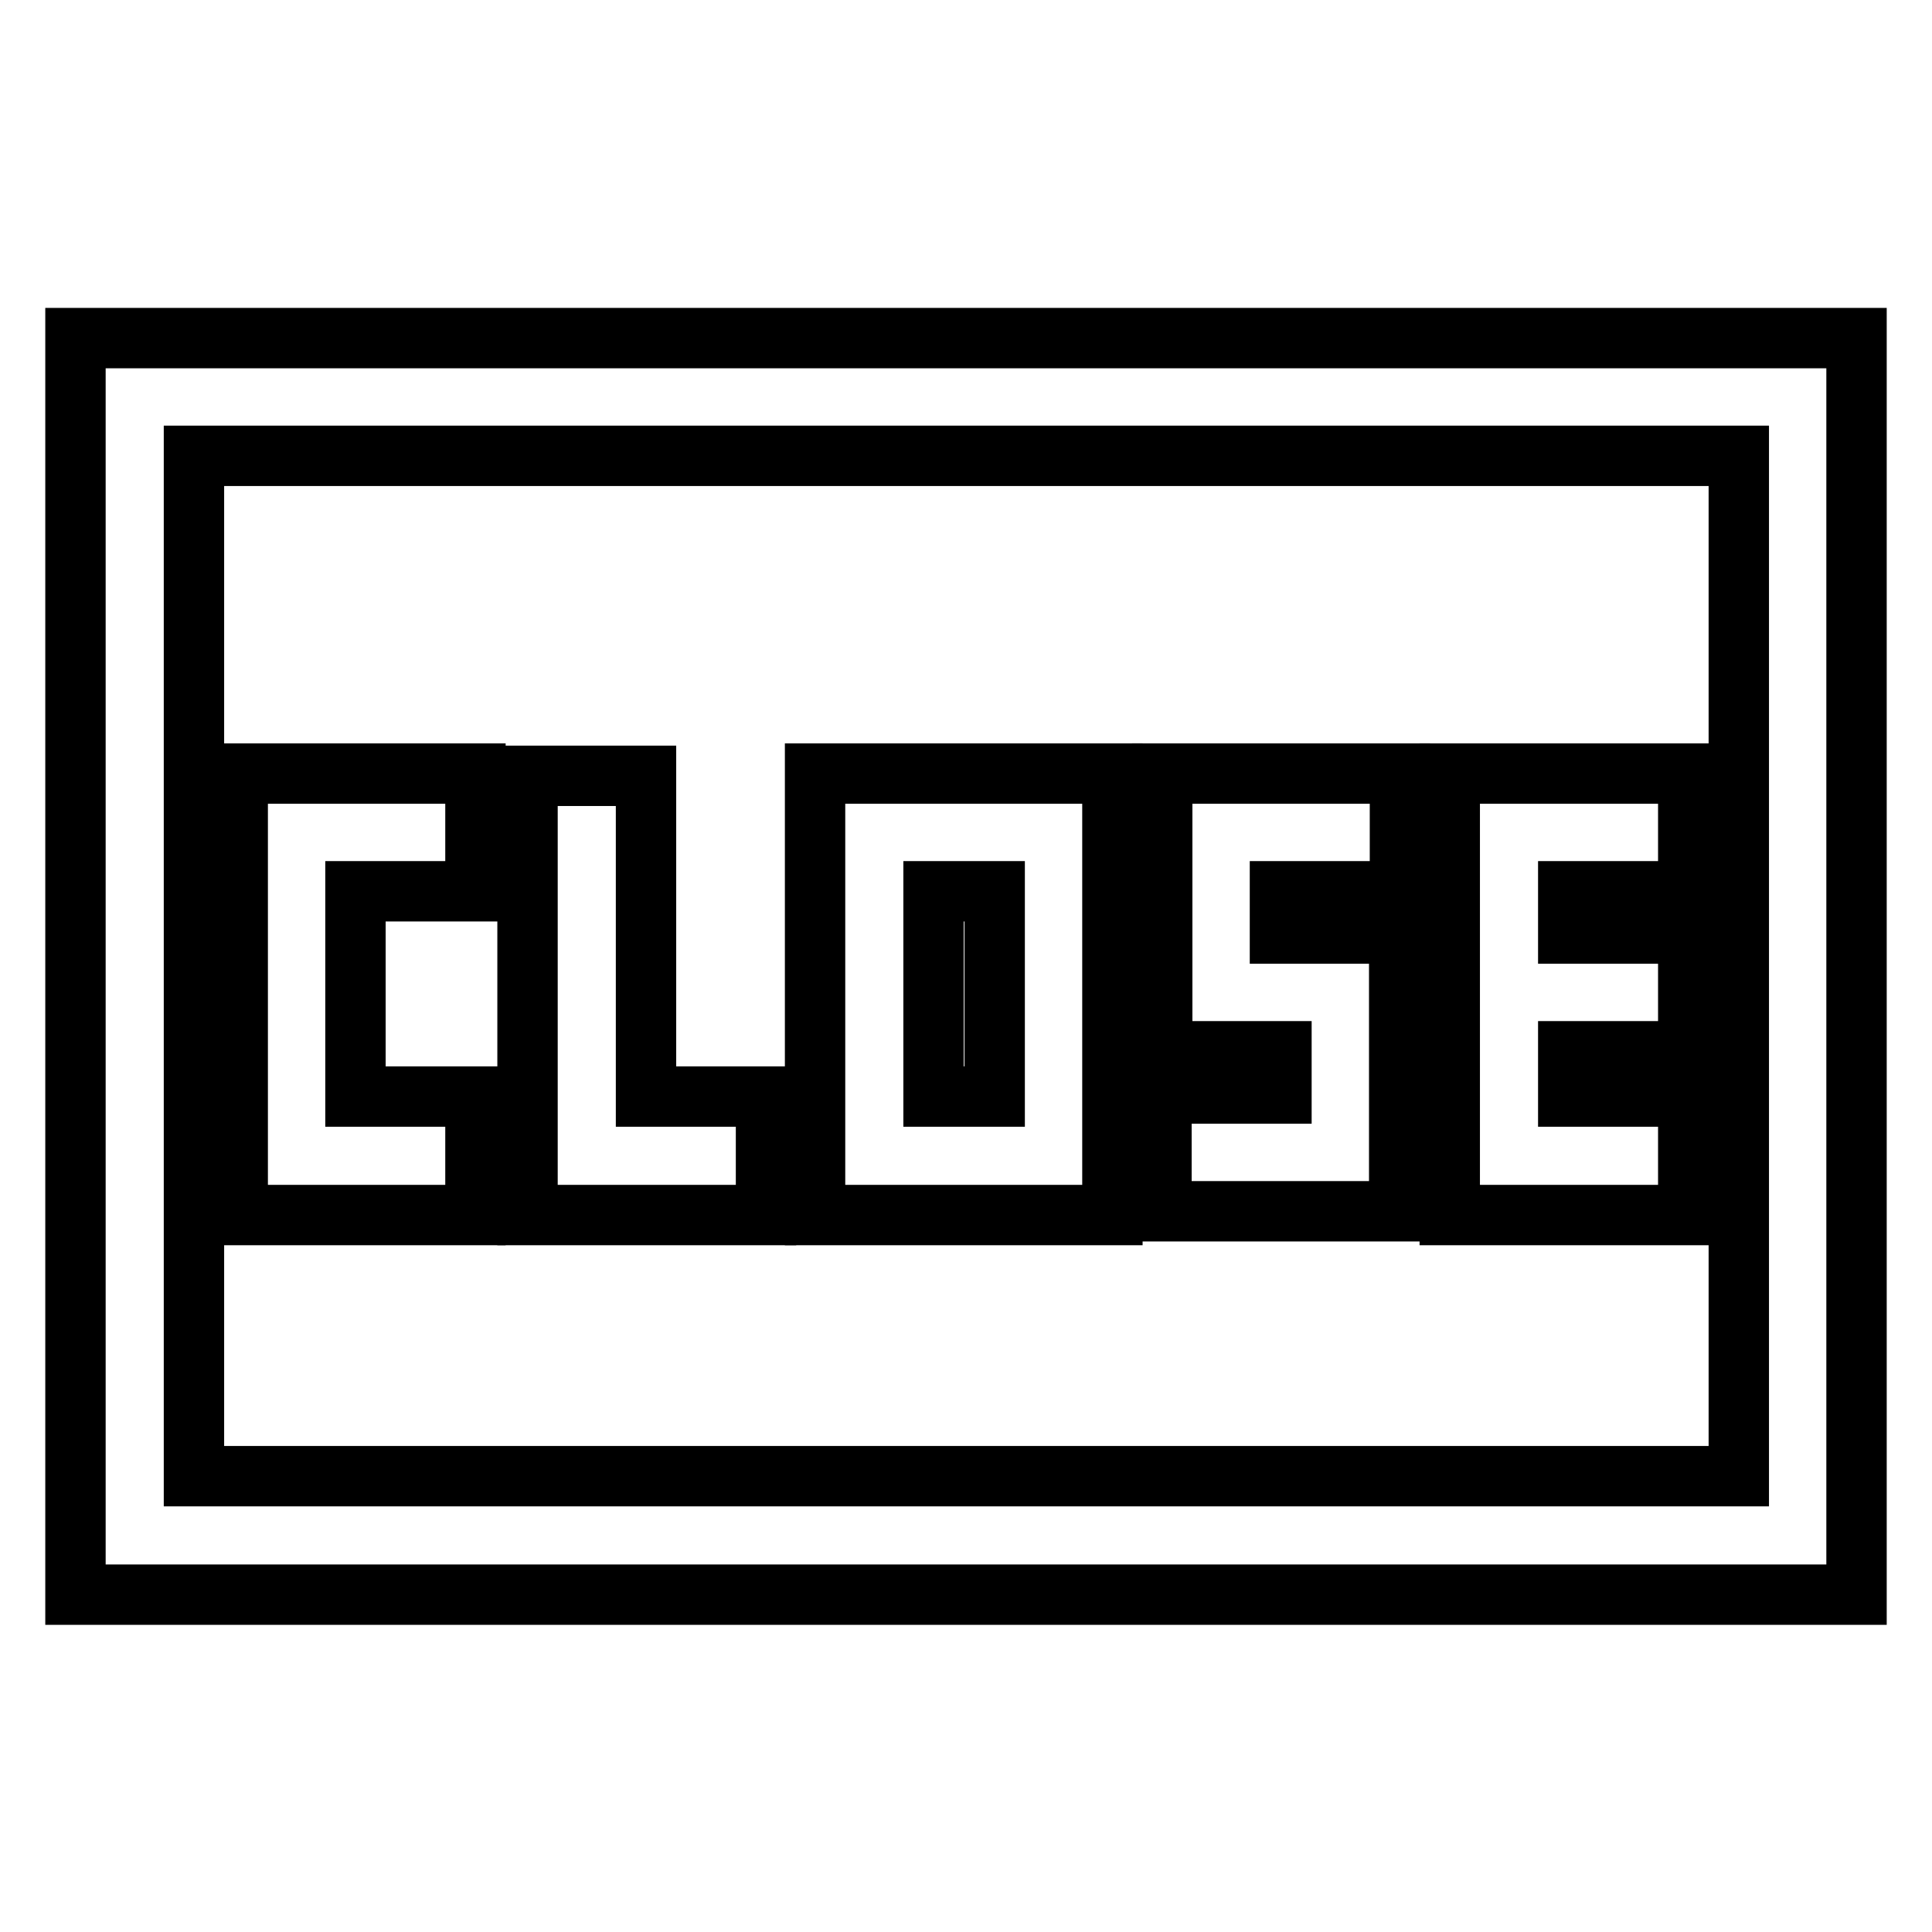
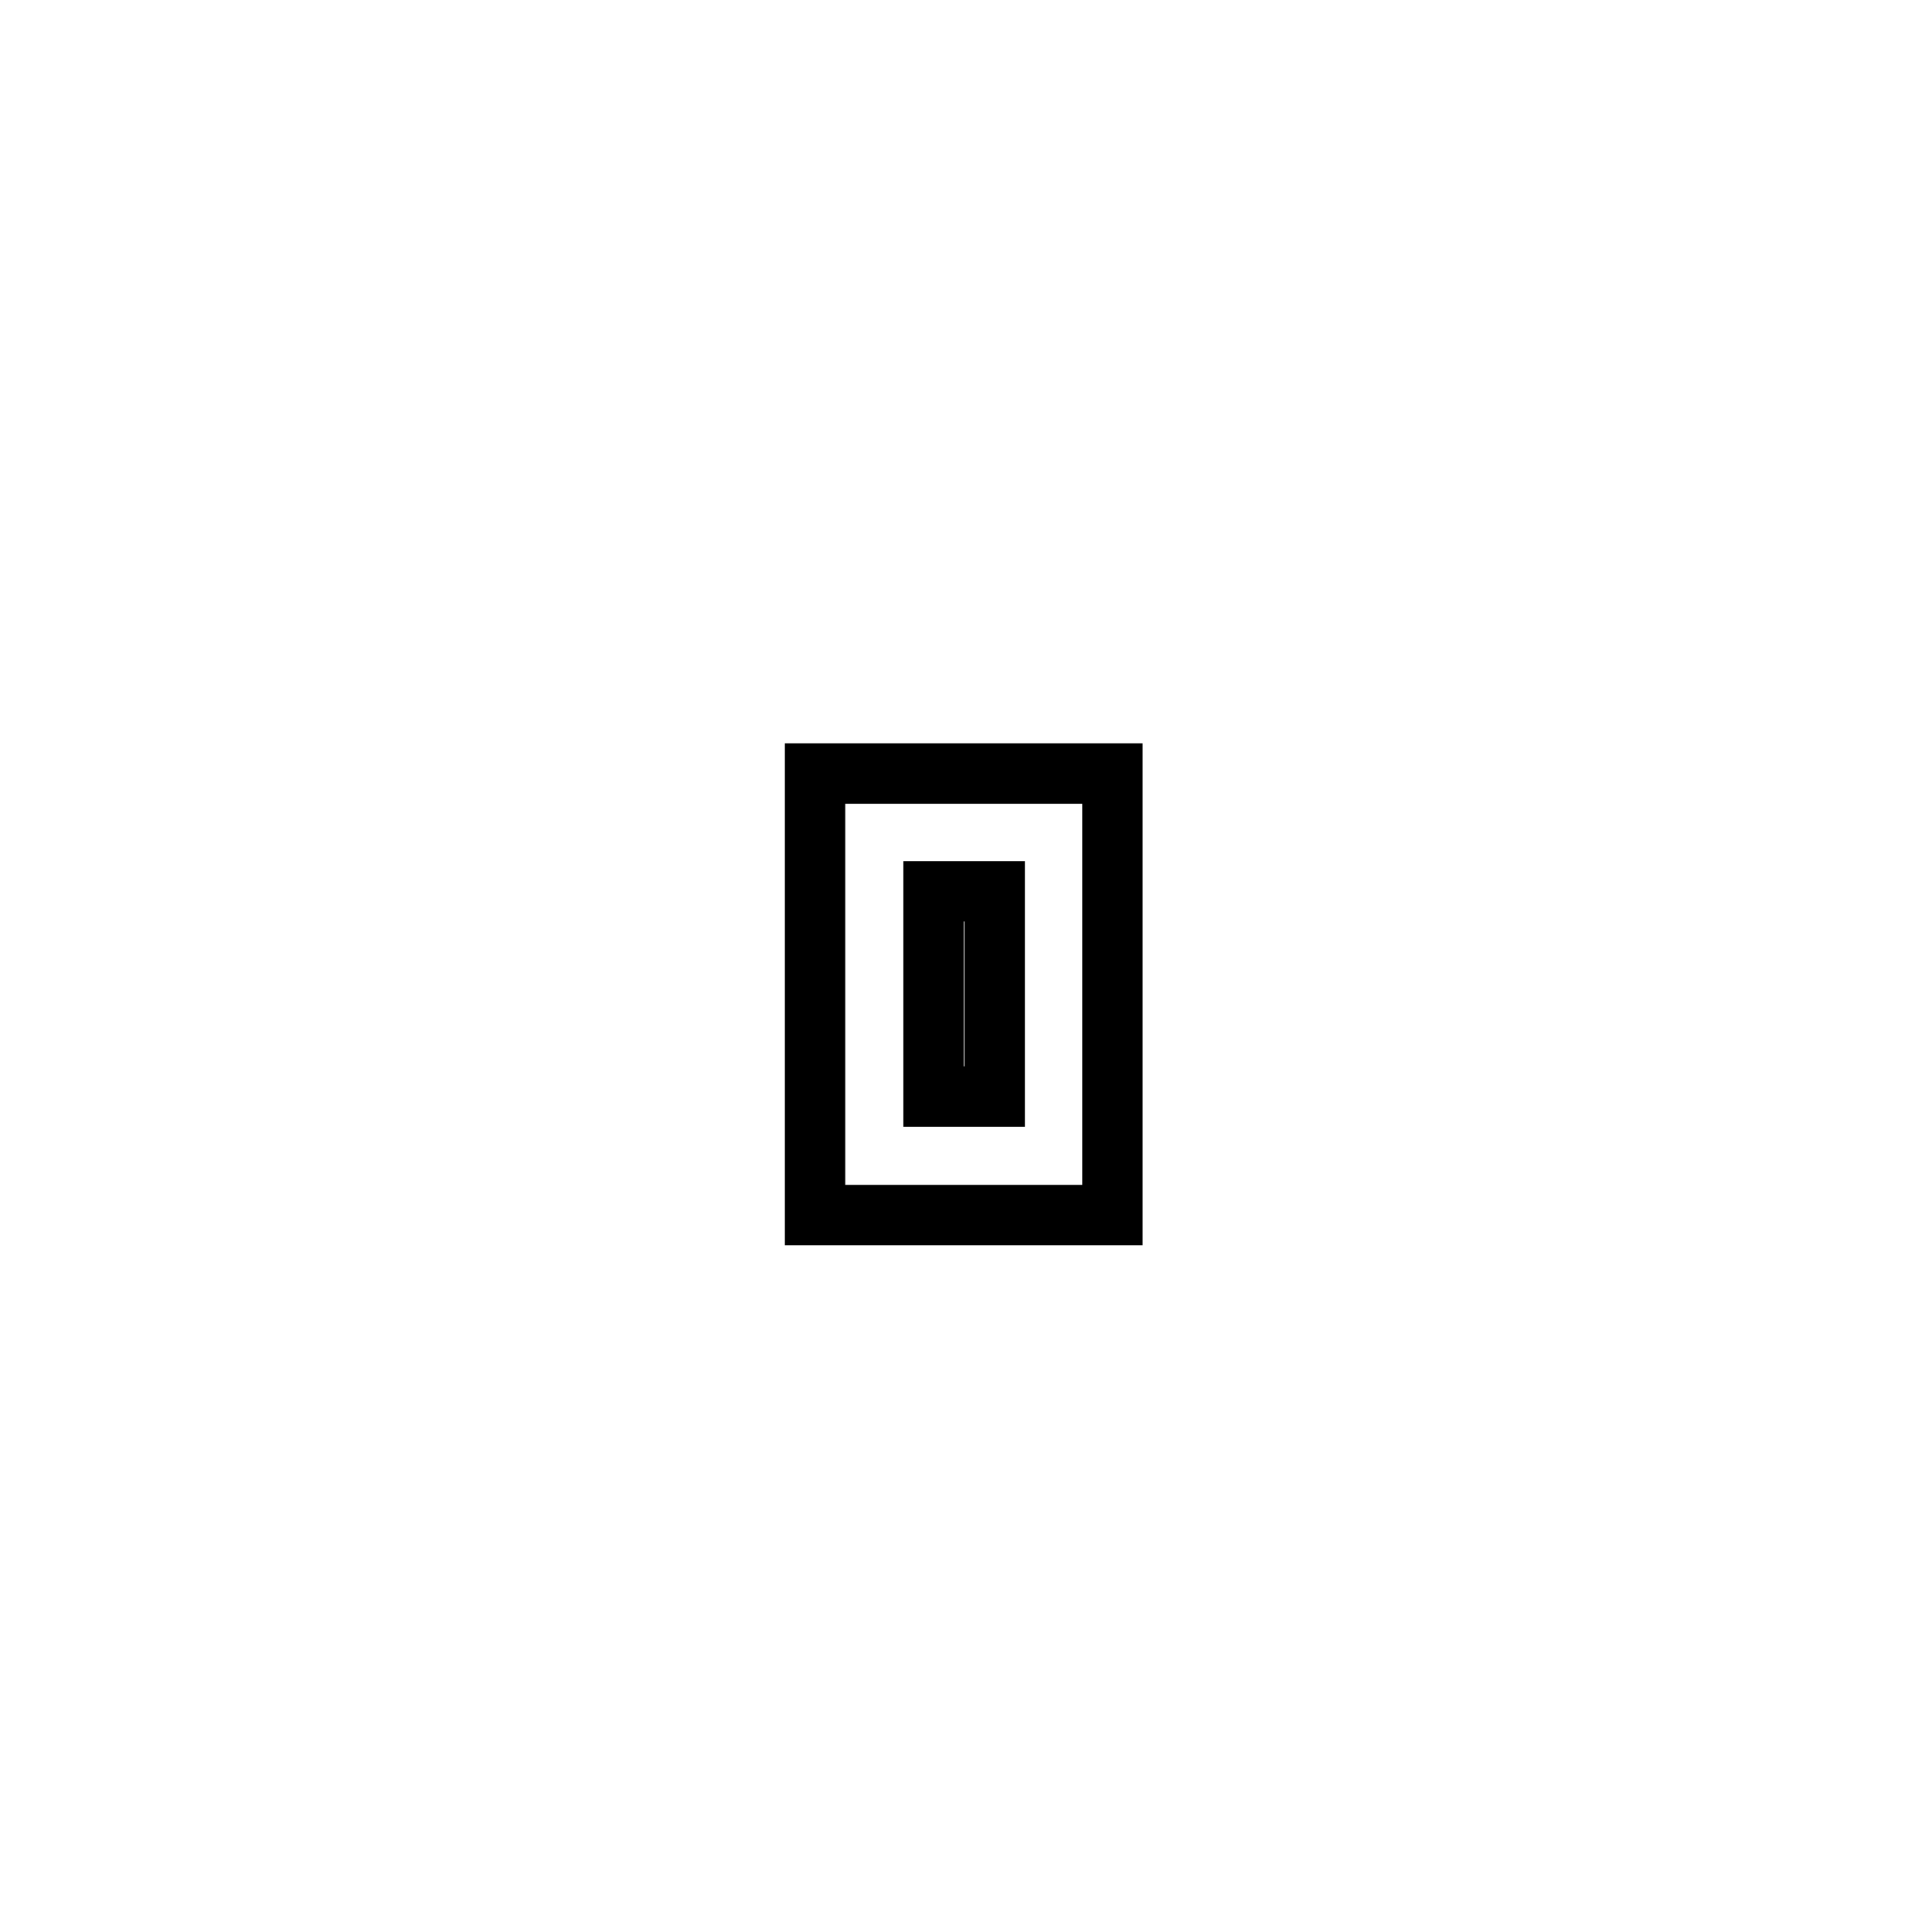
<svg xmlns="http://www.w3.org/2000/svg" version="1.1" x="0px" y="0px" viewBox="0 0 256 256" enable-background="new 0 0 256 256" xml:space="preserve">
  <g>
    <g>
      <g>
        <g>
-           <path stroke-width="8" fill-opacity="0" stroke="#000000" d="M246,44.8H10v166.5h236V44.8z M230.3,195.6H25.7V60.4h204.7V195.6z" />
-           <path stroke-width="8" fill-opacity="0" stroke="#000000" d="M223.7 145.3L207.8 145.3 207.8 139.3 223.7 139.3 223.7 123.7 207.8 123.7 207.8 118.1 223.7 118.1 223.7 102.5 192.1 102.5 192.1 161 223.7 161 z" />
-           <path stroke-width="8" fill-opacity="0" stroke="#000000" d="M63 145.3L47.1 145.3 47.1 118.1 63 118.1 63 102.5 31.5 102.5 31.5 161 63 161 z" />
          <path stroke-width="8" fill-opacity="0" stroke="#000000" d="M147.4,102.5H108V161h39.4L147.4,102.5L147.4,102.5z M131.8,145.3h-8.1v-27.2h8.1L131.8,145.3L131.8,145.3z" />
-           <path stroke-width="8" fill-opacity="0" stroke="#000000" d="M101.5 145.3L85.6 145.3 85.6 102.8 69.9 102.8 69.9 161 101.5 161 z" />
-           <path stroke-width="8" fill-opacity="0" stroke="#000000" d="M185.4 123.7L169.6 123.7 169.6 118.1 185.5 118.1 185.5 102.5 154 102.5 154 139.3 169.8 139.3 169.8 144.9 153.9 144.9 153.9 160.5 185.4 160.5 z" />
        </g>
      </g>
      <g />
      <g />
      <g />
      <g />
      <g />
      <g />
      <g />
      <g />
      <g />
      <g />
      <g />
      <g />
      <g />
      <g />
      <g />
    </g>
  </g>
</svg>